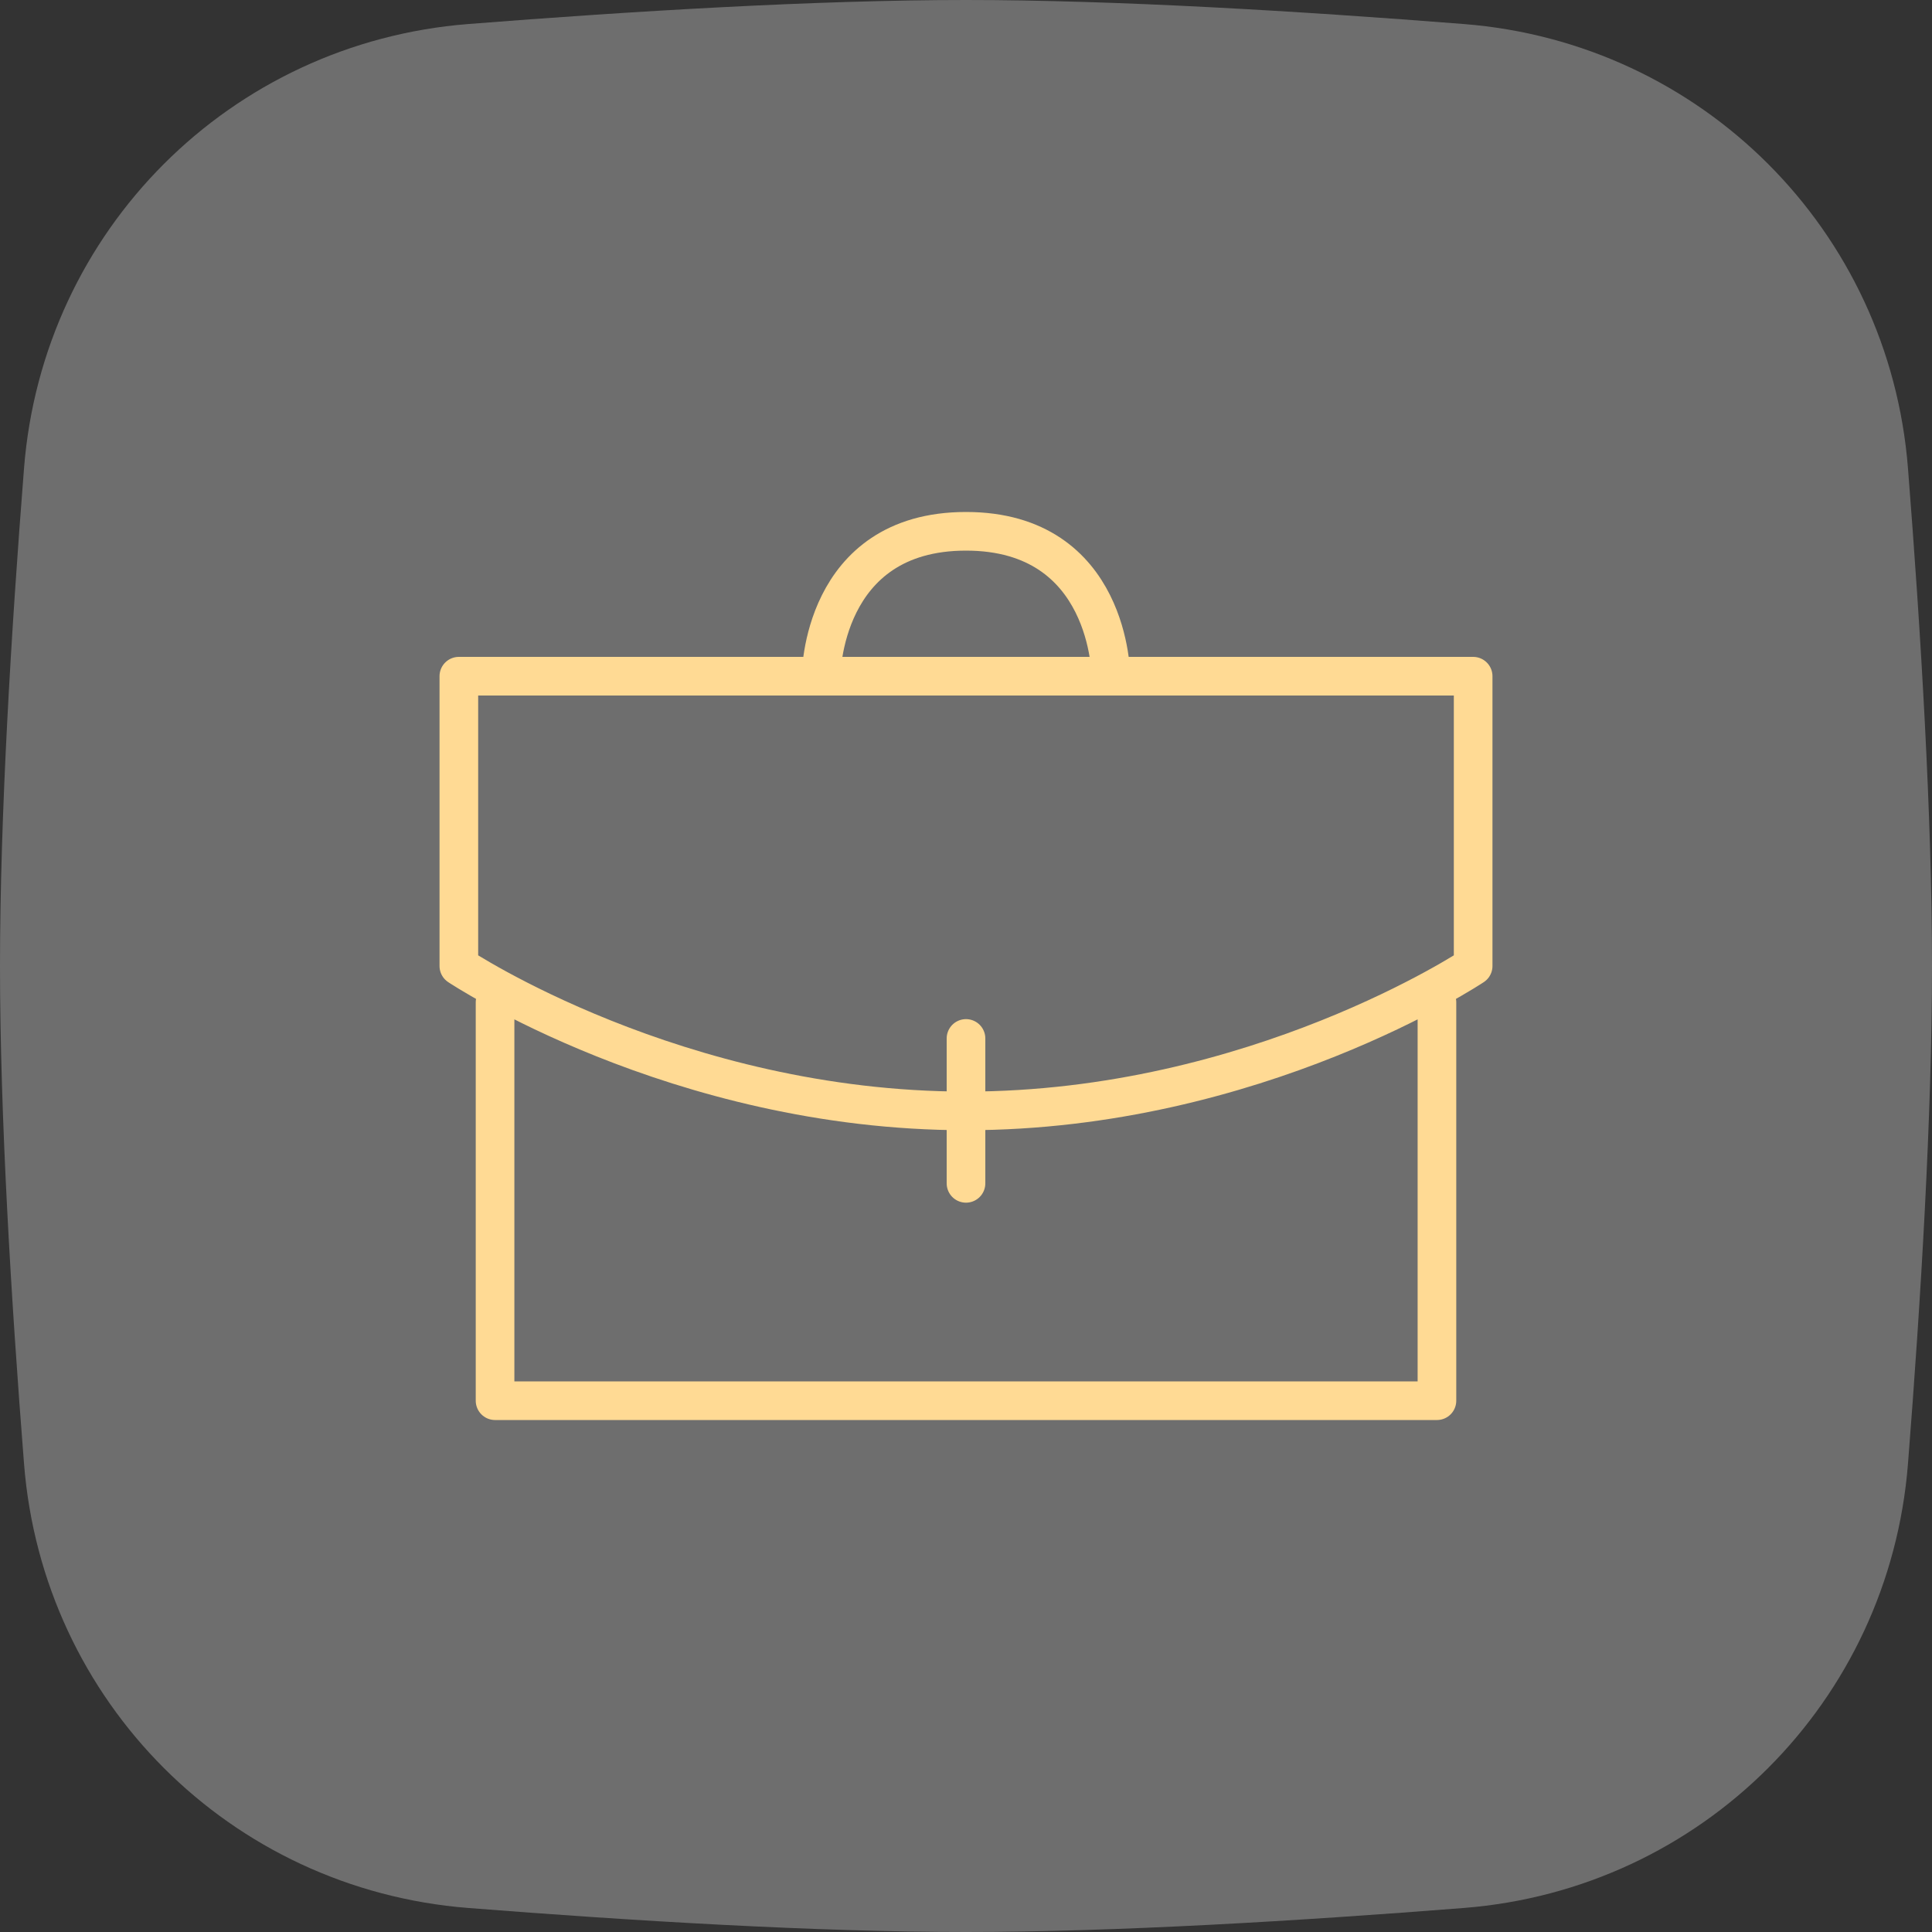
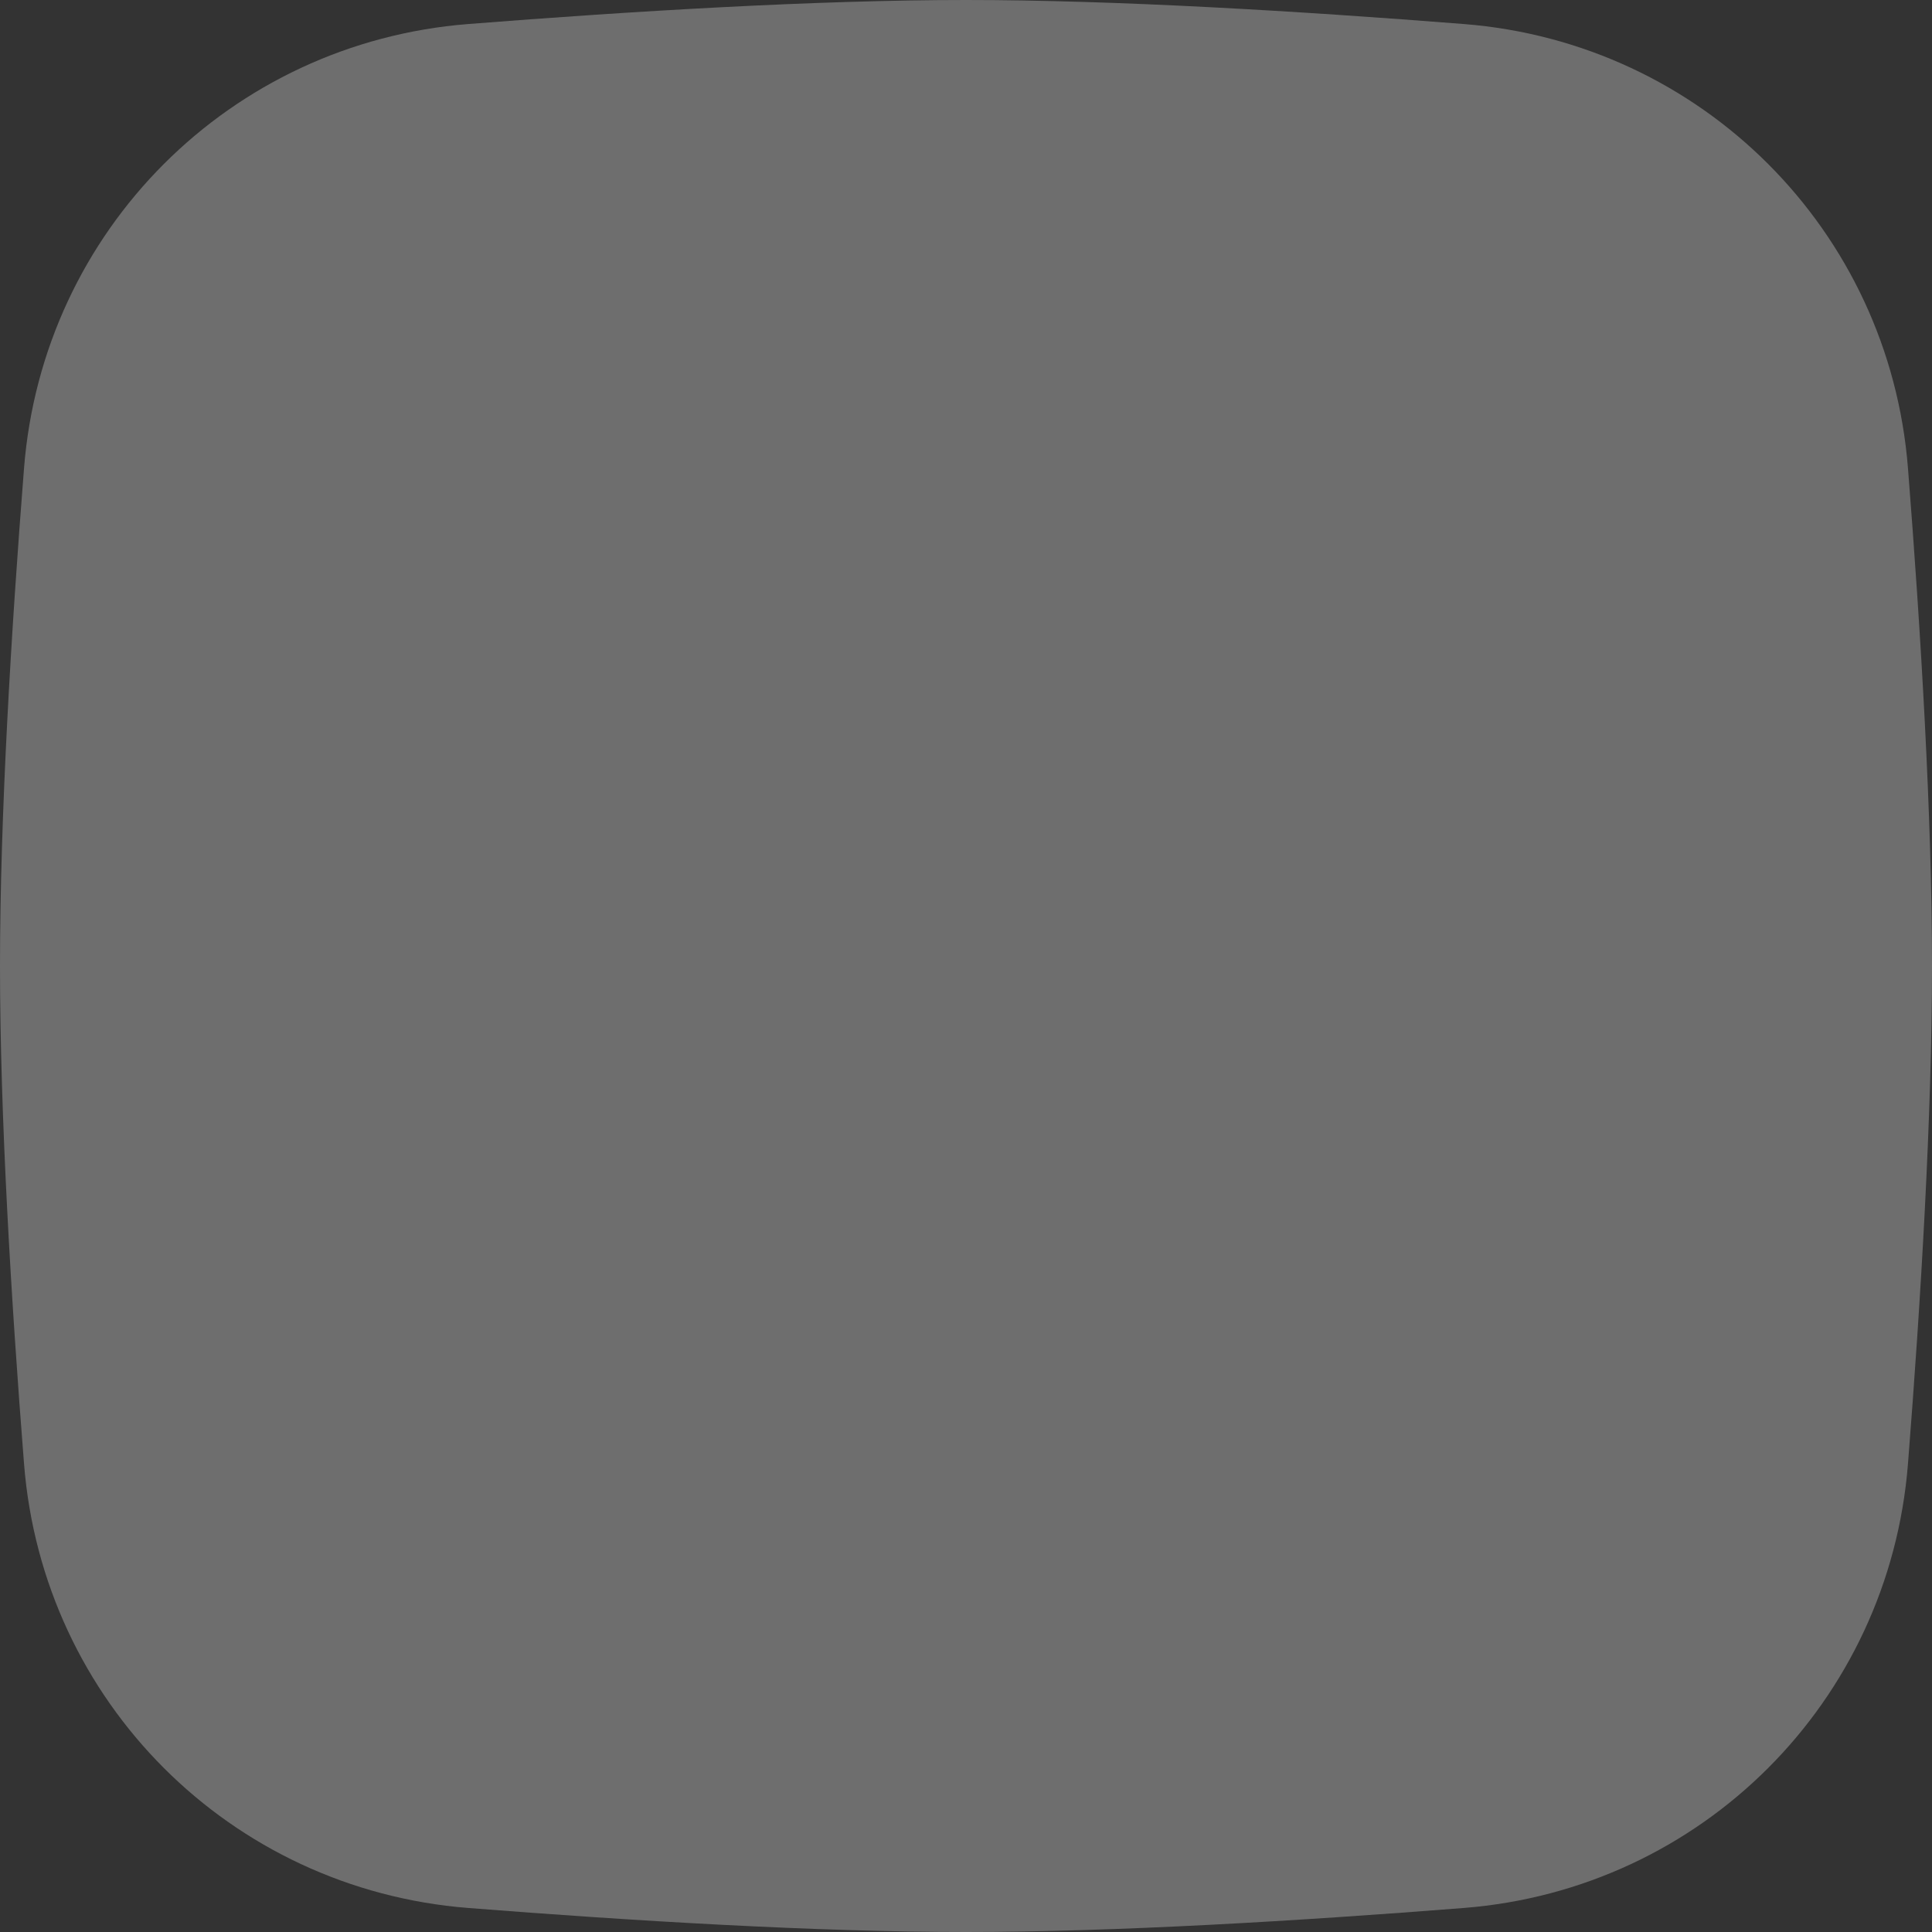
<svg xmlns="http://www.w3.org/2000/svg" width="50" height="50" viewBox="0 0 50 50" fill="none">
  <rect x="0" y="0" width="50" height="50" fill="#333333" stroke="none" />
  <path d="M0.622 12.116C1.107 5.96 5.96 1.107 12.116 0.622C16.345 0.289 21.127 0 25 0C28.873 0 33.655 0.289 37.884 0.622C44.04 1.107 48.893 5.96 49.378 12.116C49.711 16.345 50 21.127 50 25C50 28.873 49.711 33.655 49.378 37.884C48.893 44.04 44.04 48.893 37.884 49.378C33.655 49.711 28.873 50 25 50C21.127 50 16.345 49.711 12.116 49.378C5.96 48.893 1.107 44.04 0.622 37.884C0.289 33.655 0 28.873 0 25C0 21.127 0.289 16.345 0.622 12.116Z" fill="white" fill-opacity="0.29" />
-   <path d="M37.188 25.938V36.25H12.812V25.938M25 30.625V26.875M28.75 17.5C28.75 17.5 28.75 13.75 25 13.75C21.25 13.75 21.25 17.5 21.25 17.5M11.875 17.5H38.125V25C38.125 25 32.5 28.75 25 28.75C17.5 28.75 11.875 25 11.875 25V17.5Z" stroke="#FFDA94" stroke-linecap="round" stroke-linejoin="round" />
</svg>